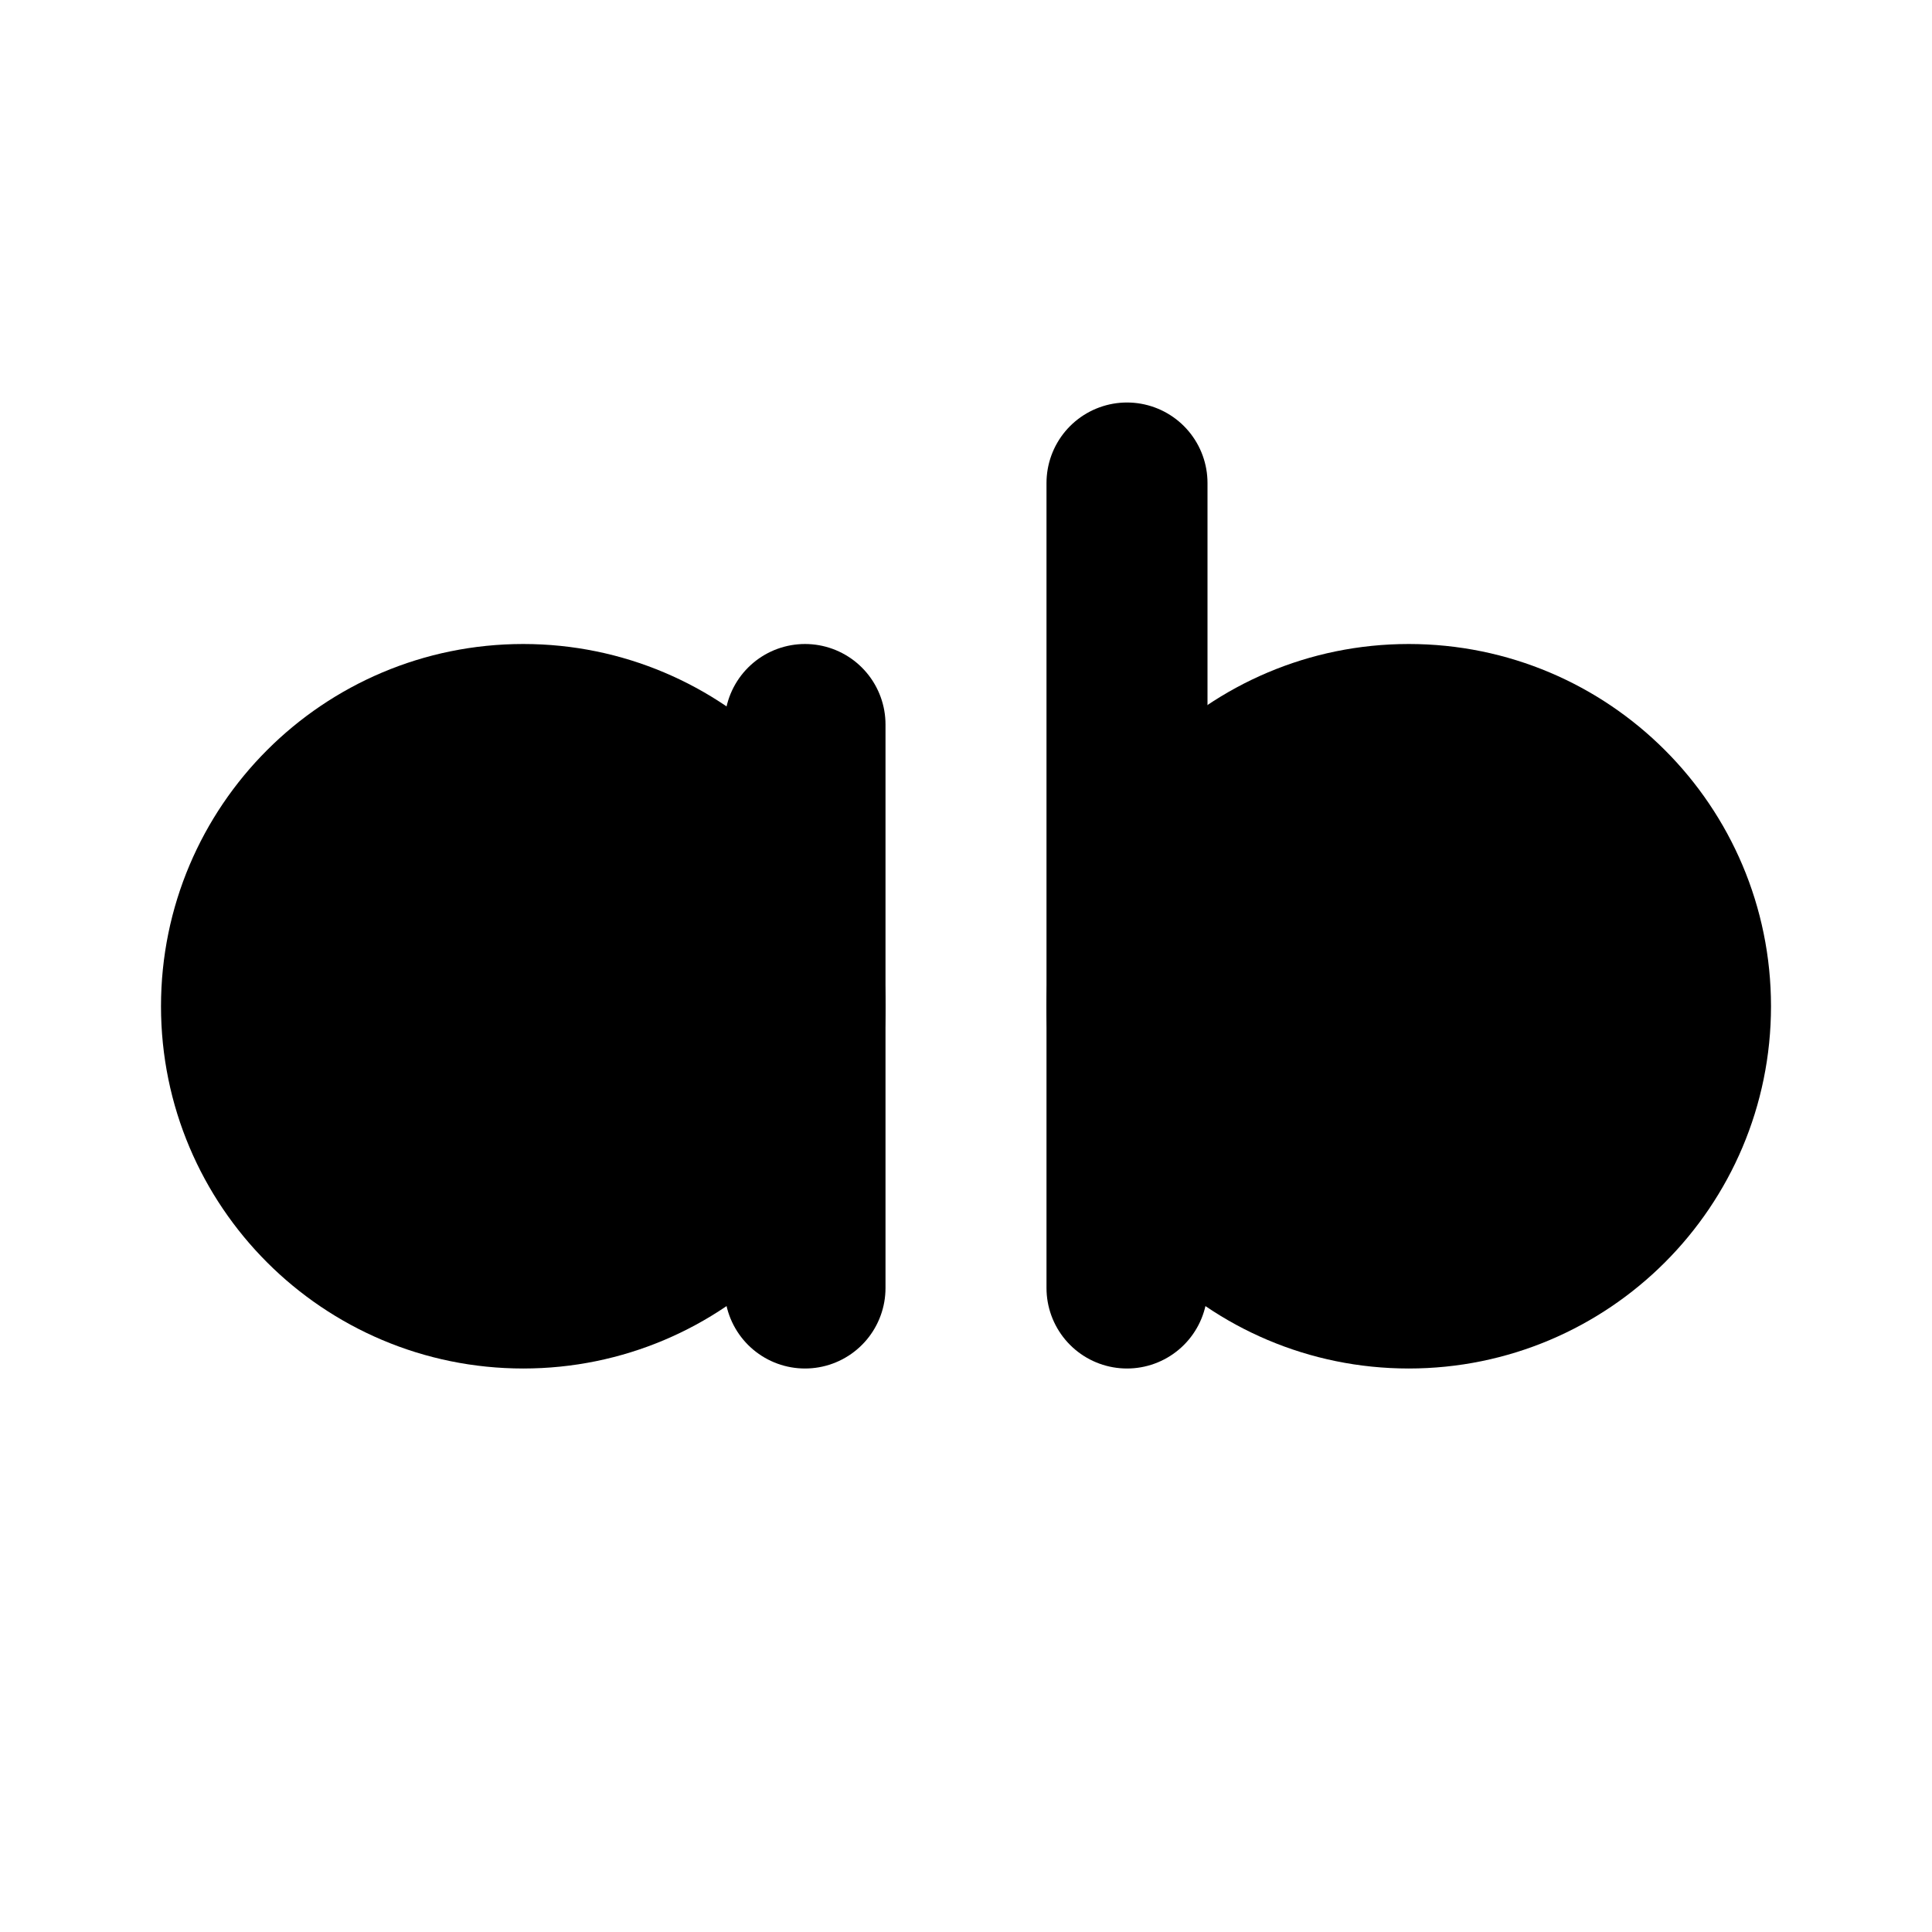
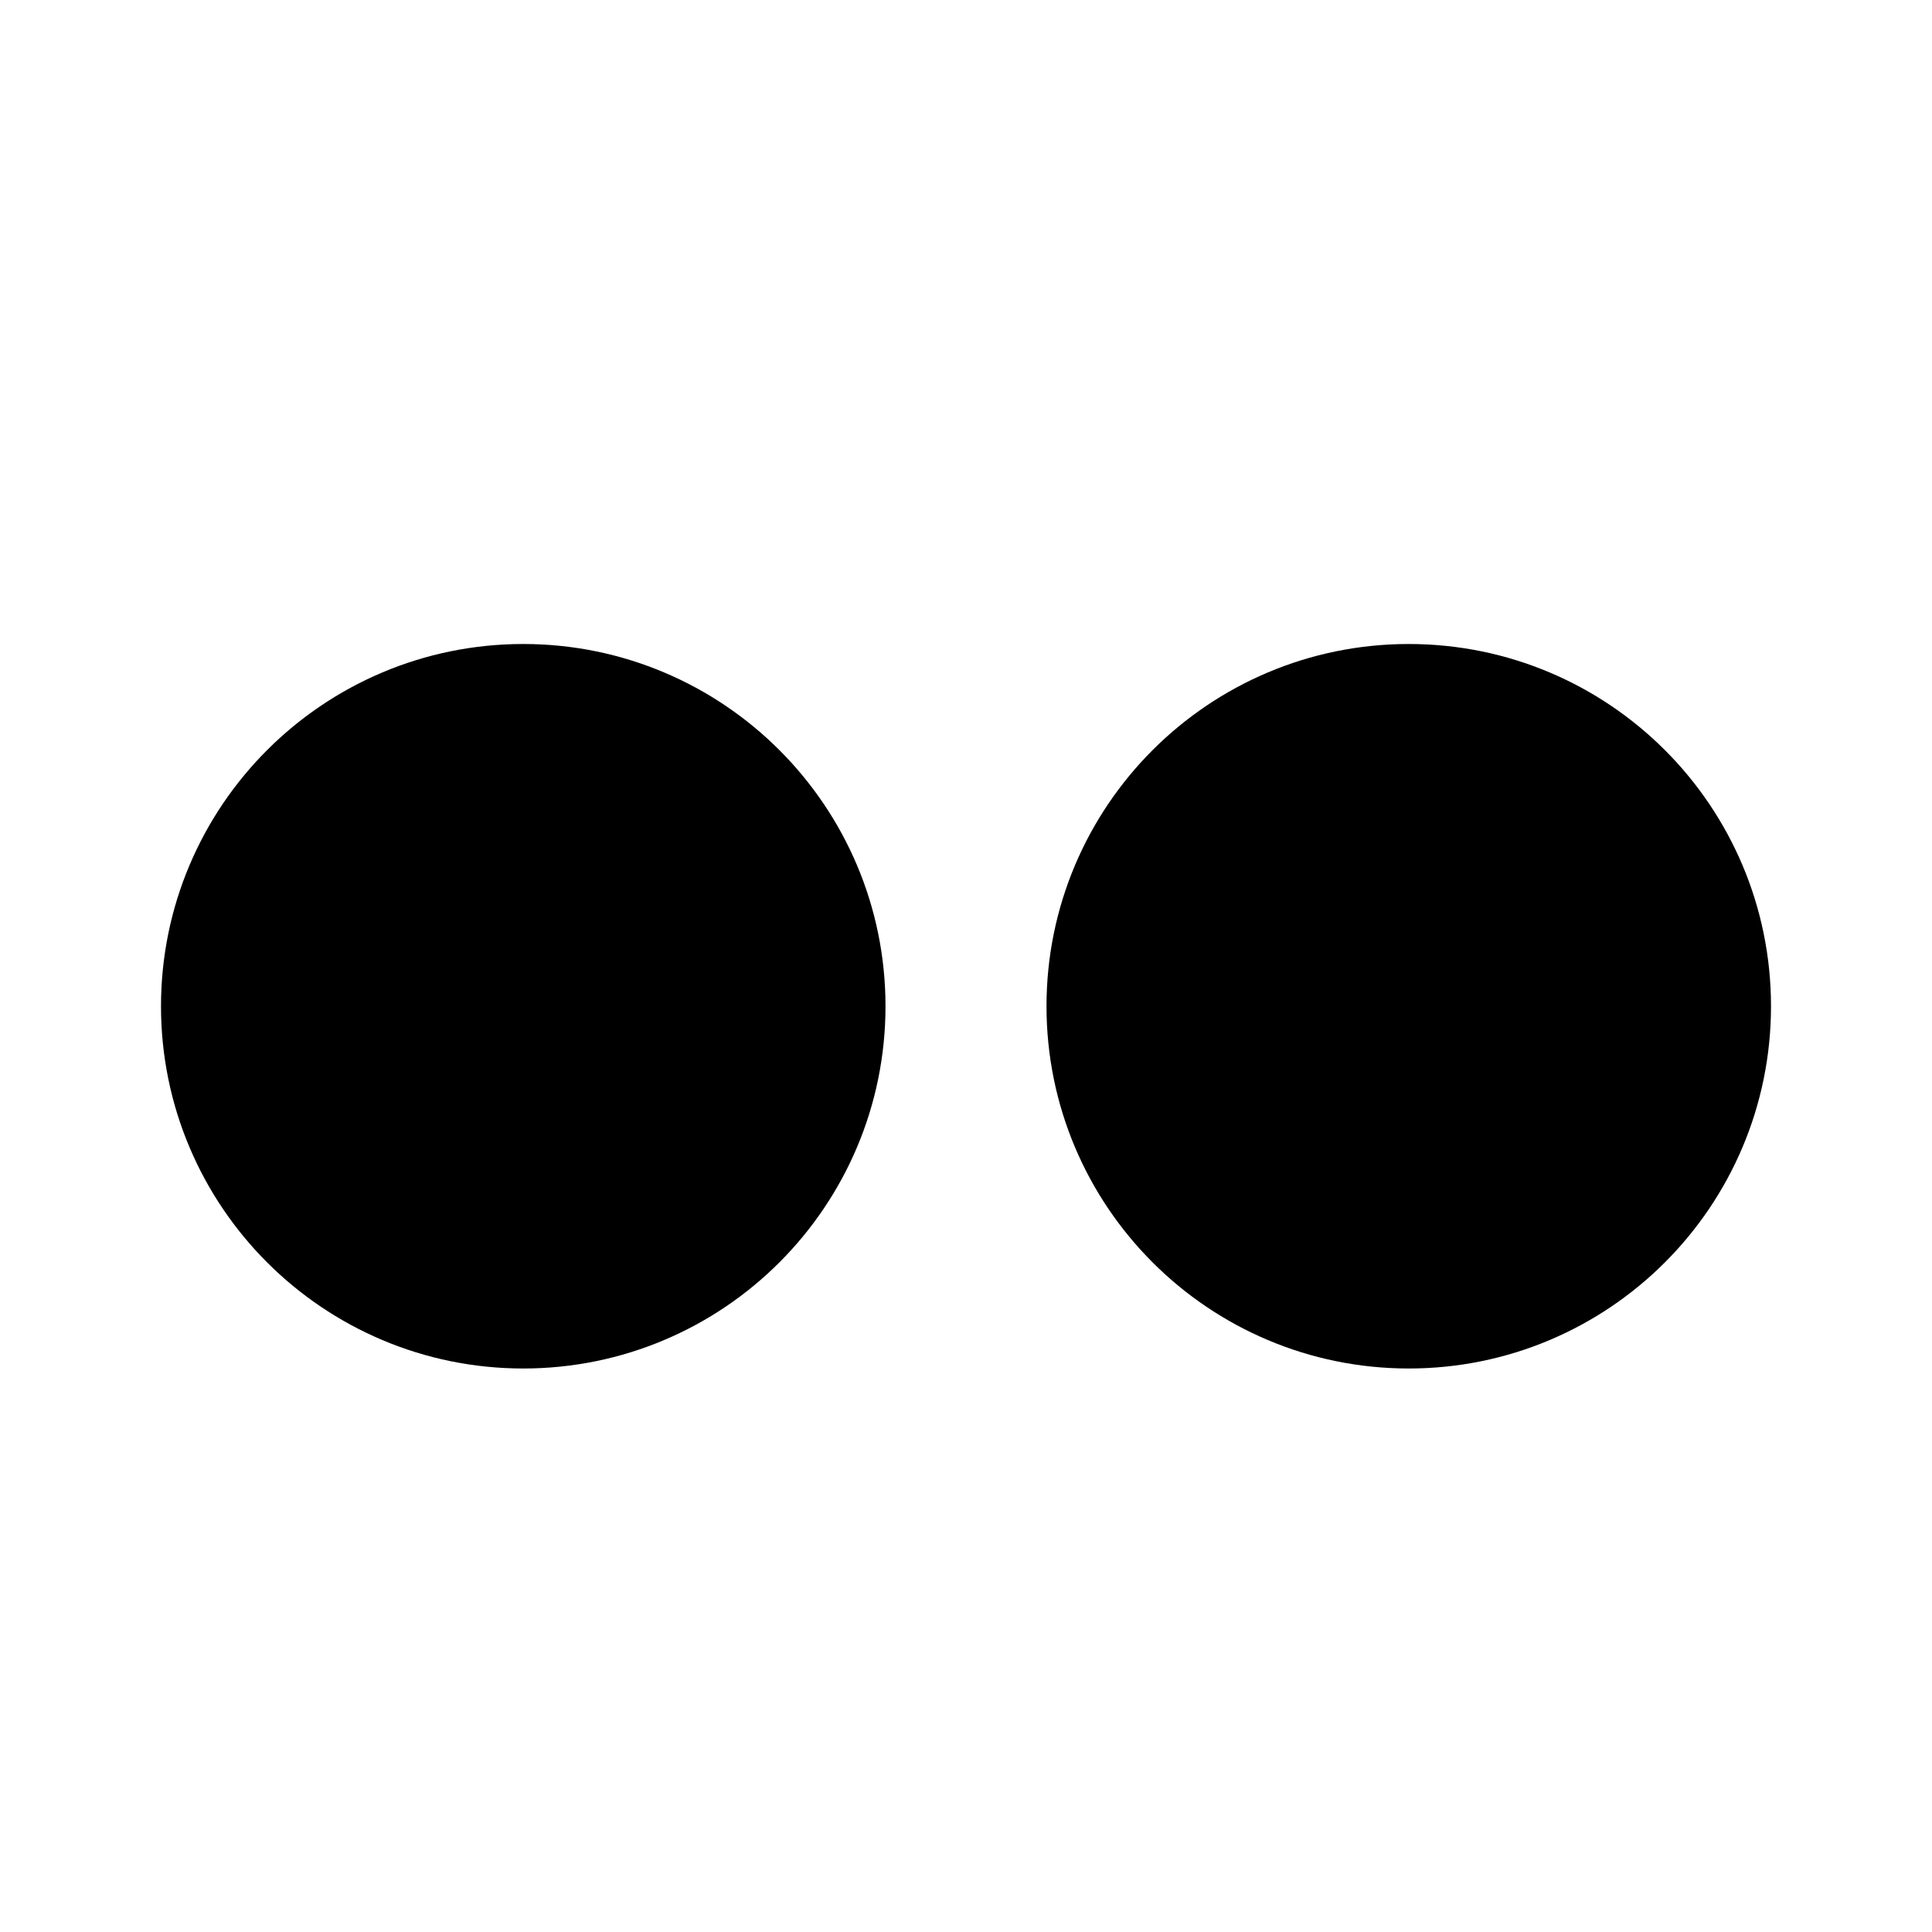
<svg xmlns="http://www.w3.org/2000/svg" width="24" height="24" viewBox="0 0 24 24" fill="currentColor" stroke="currentColor" stroke-width="2" stroke-linecap="round" stroke-linejoin="round">
-   <path vector-effect="non-scaling-stroke" d="M10 9v7" />
-   <path vector-effect="non-scaling-stroke" d="M14 6v10" />
  <circle vector-effect="non-scaling-stroke" cx="17.5" cy="12.5" r="3.5" />
  <circle vector-effect="non-scaling-stroke" cx="6.5" cy="12.5" r="3.5" />
</svg>